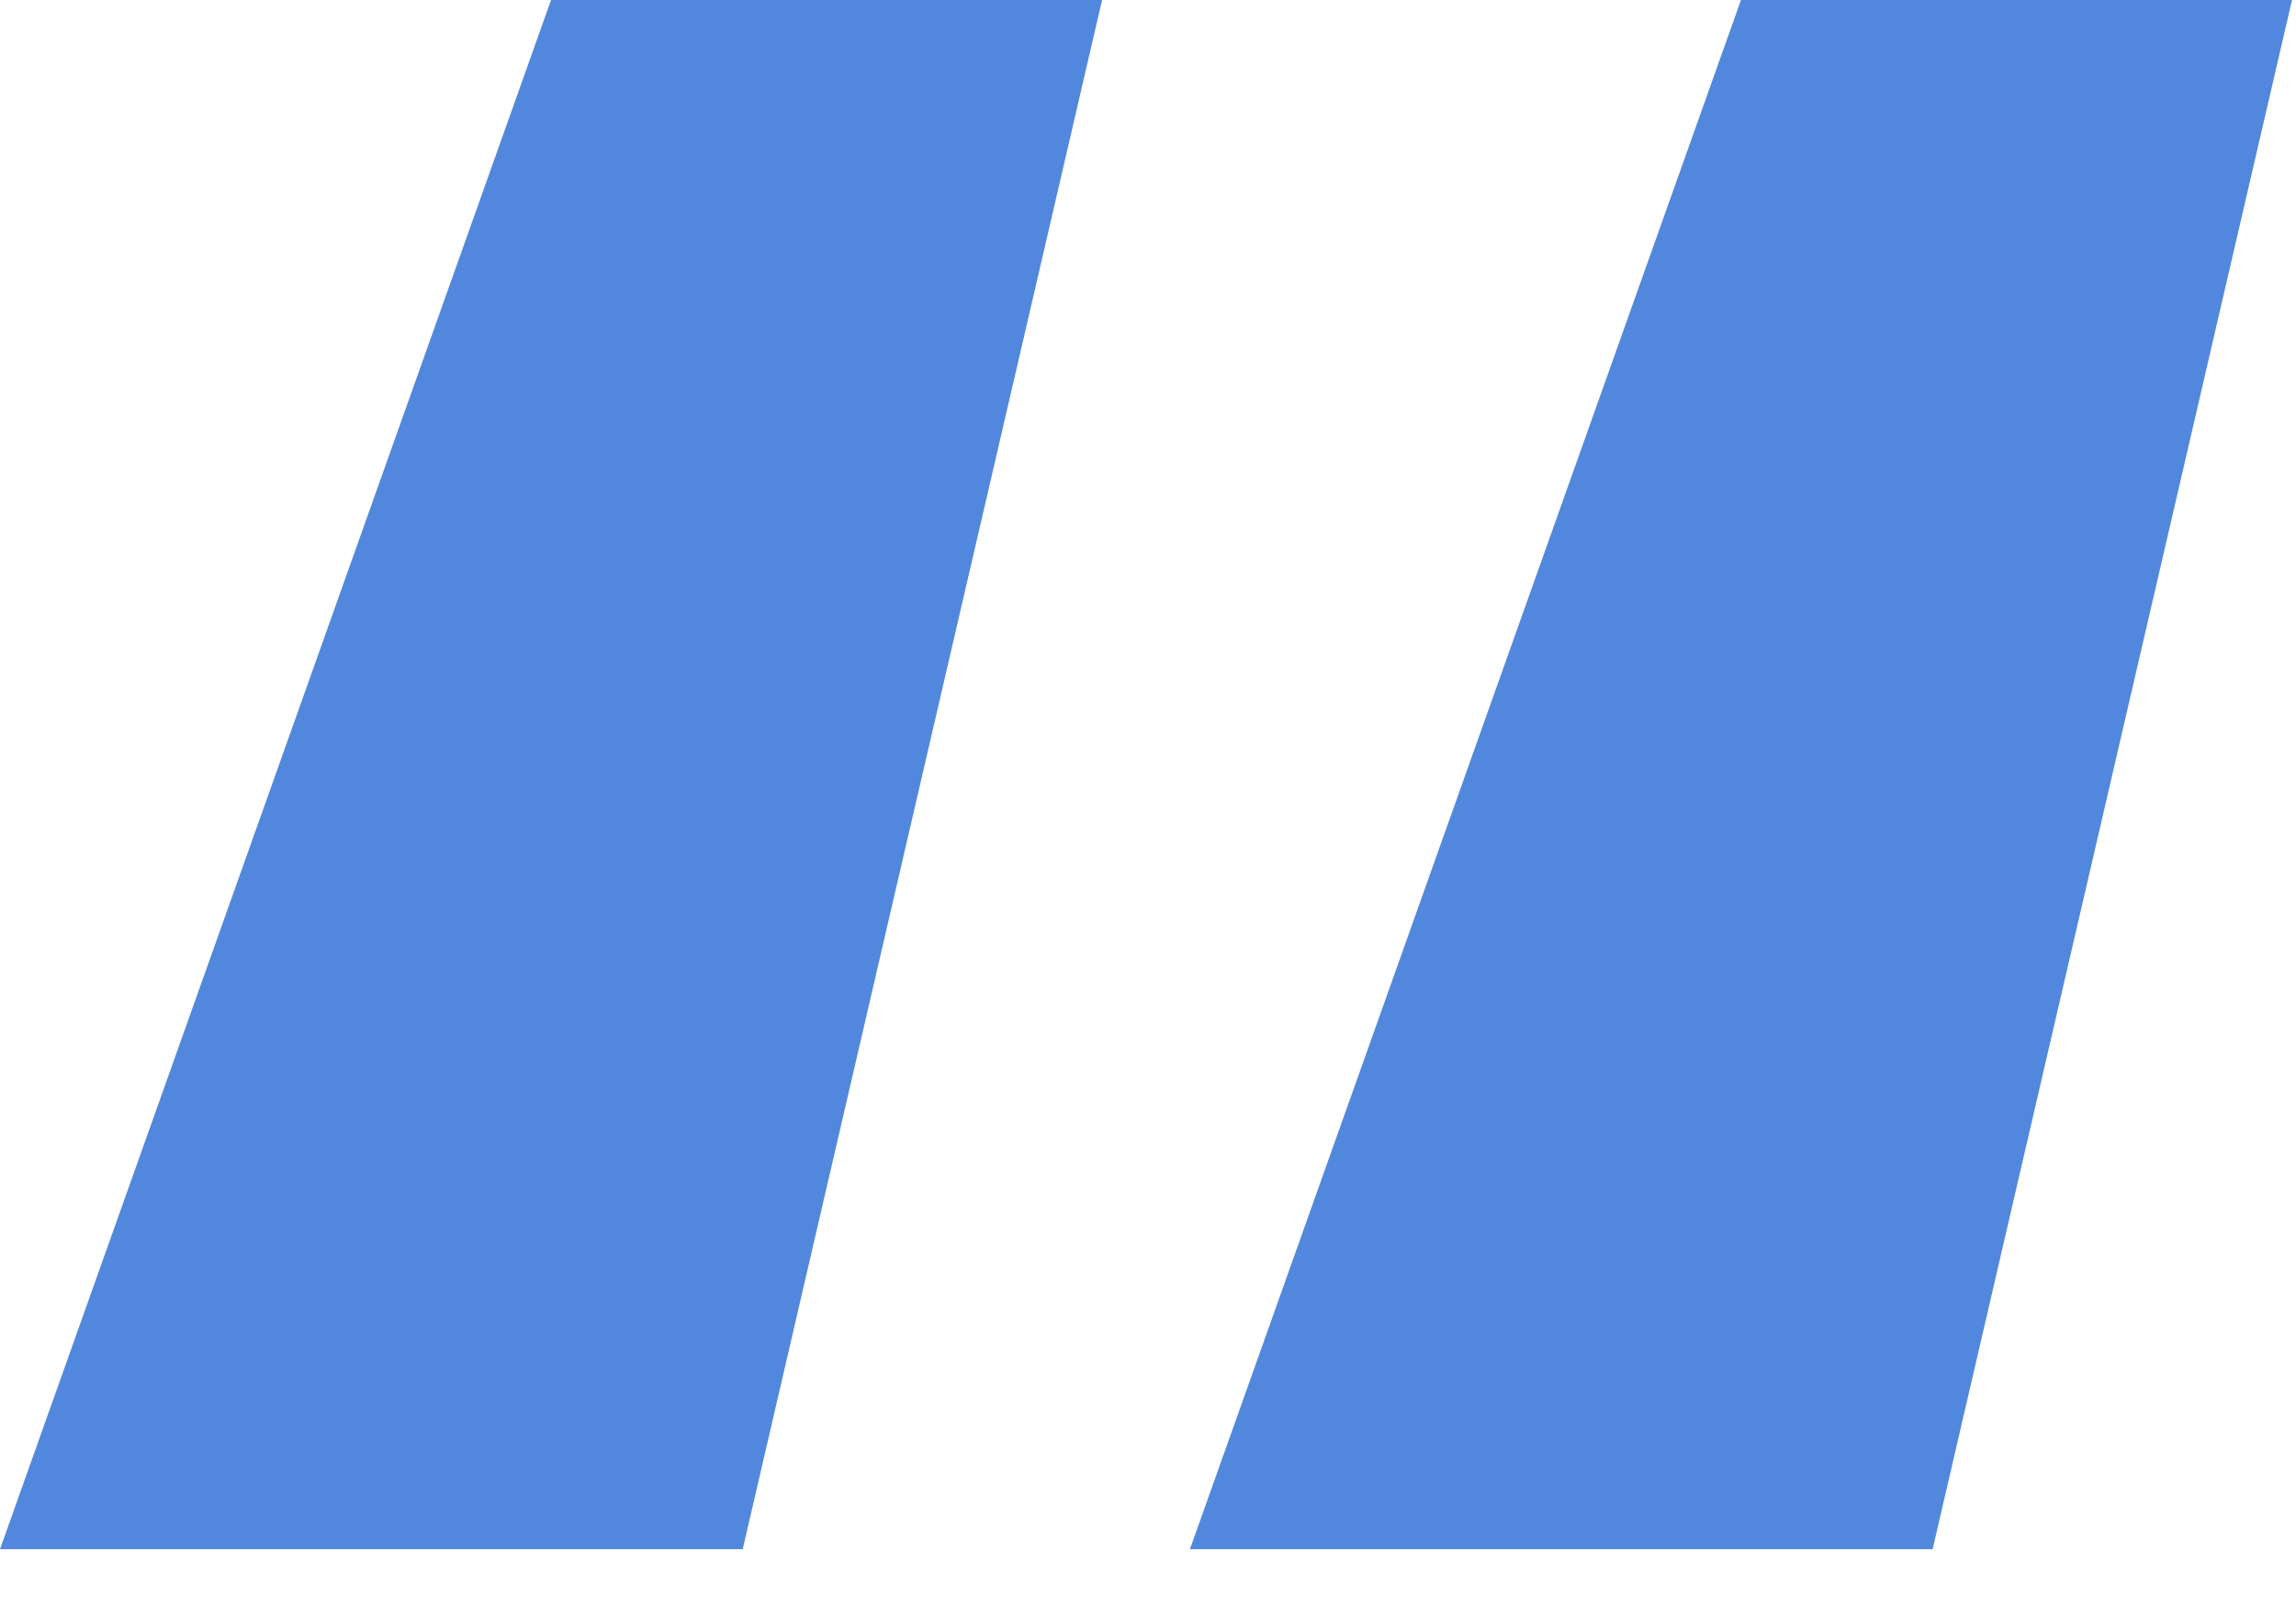
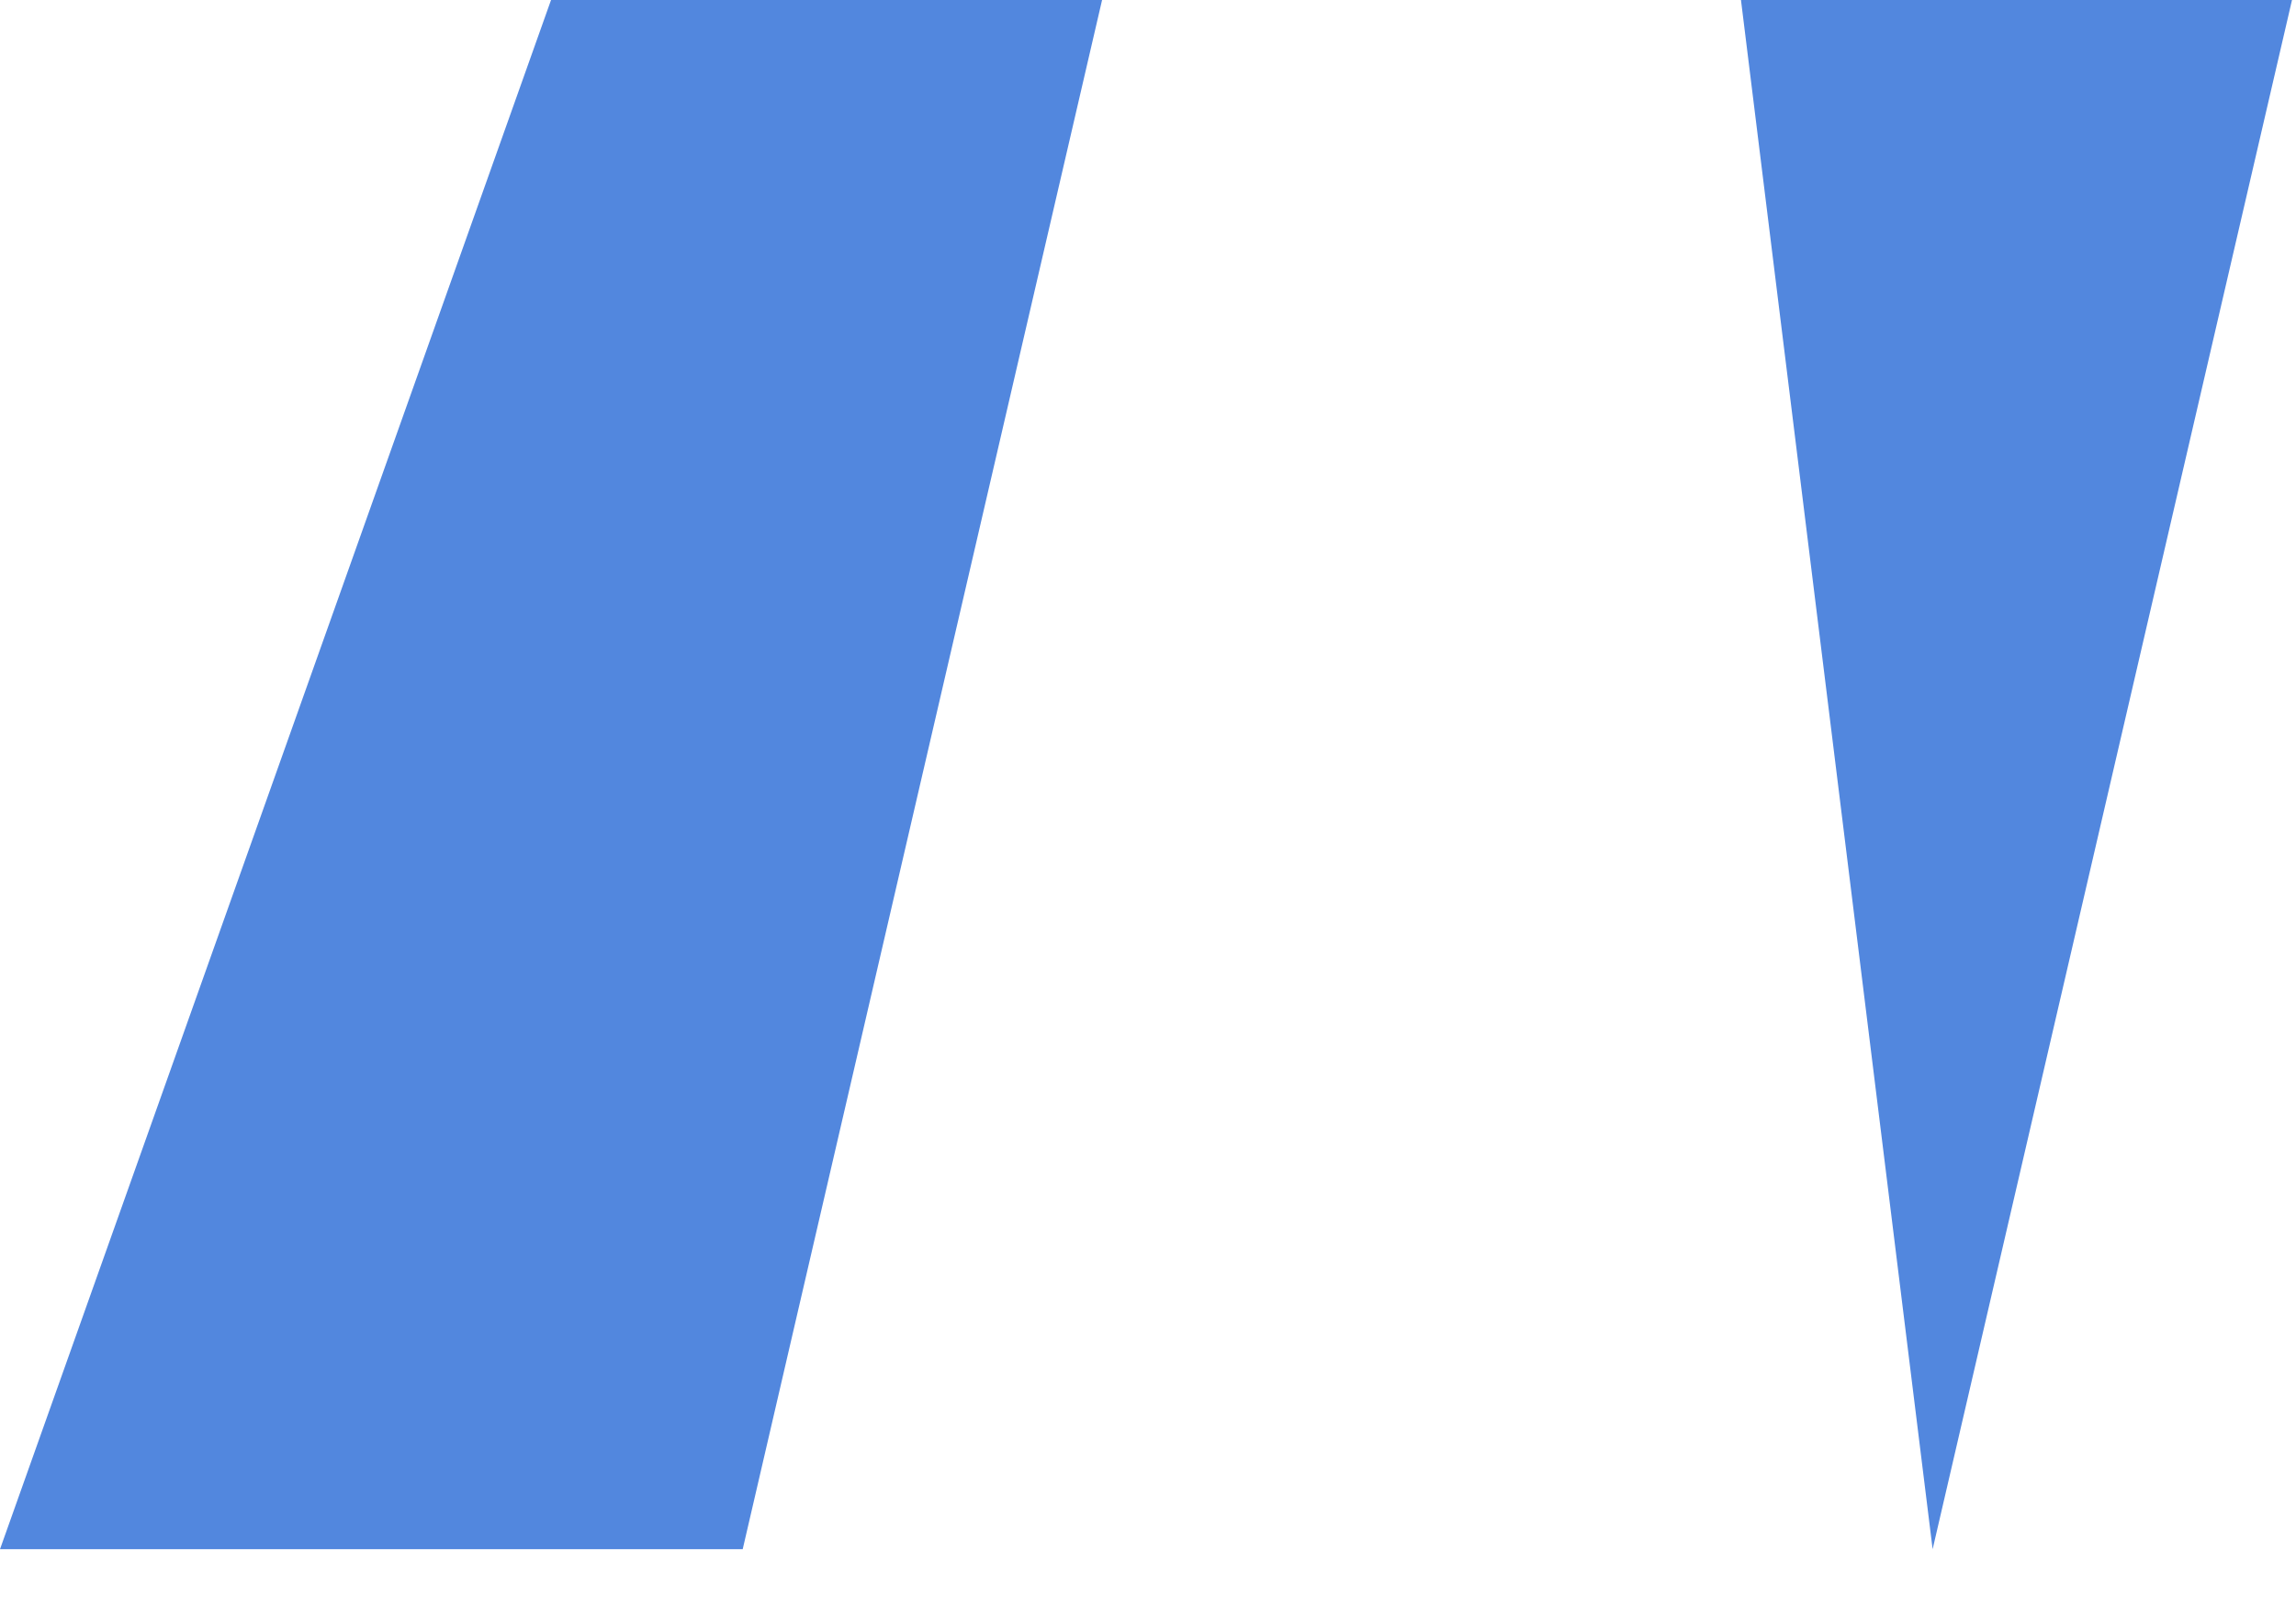
<svg xmlns="http://www.w3.org/2000/svg" width="23" height="16" viewBox="0 0 23 16" fill="none">
-   <path d="M11.04 0L7.44 15.52H0L5.52 0H11.04ZM22.96 0L19.36 15.52H11.92L17.44 0H22.96Z" fill="url(#paint0_linear_1_213)" />
+   <path d="M11.04 0L7.44 15.52H0L5.52 0H11.04ZM22.96 0L19.36 15.52L17.44 0H22.96Z" fill="url(#paint0_linear_1_213)" />
  <defs>
    <linearGradient id="paint0_linear_1_213" x1="11.48" y1="10.52" x2="11.48" y2="0" gradientUnits="userSpaceOnUse">
      <stop stop-color="#5287DE" />
      <stop offset="1" stop-color="#5287DE" stop-opacity="1" />
    </linearGradient>
  </defs>
</svg>